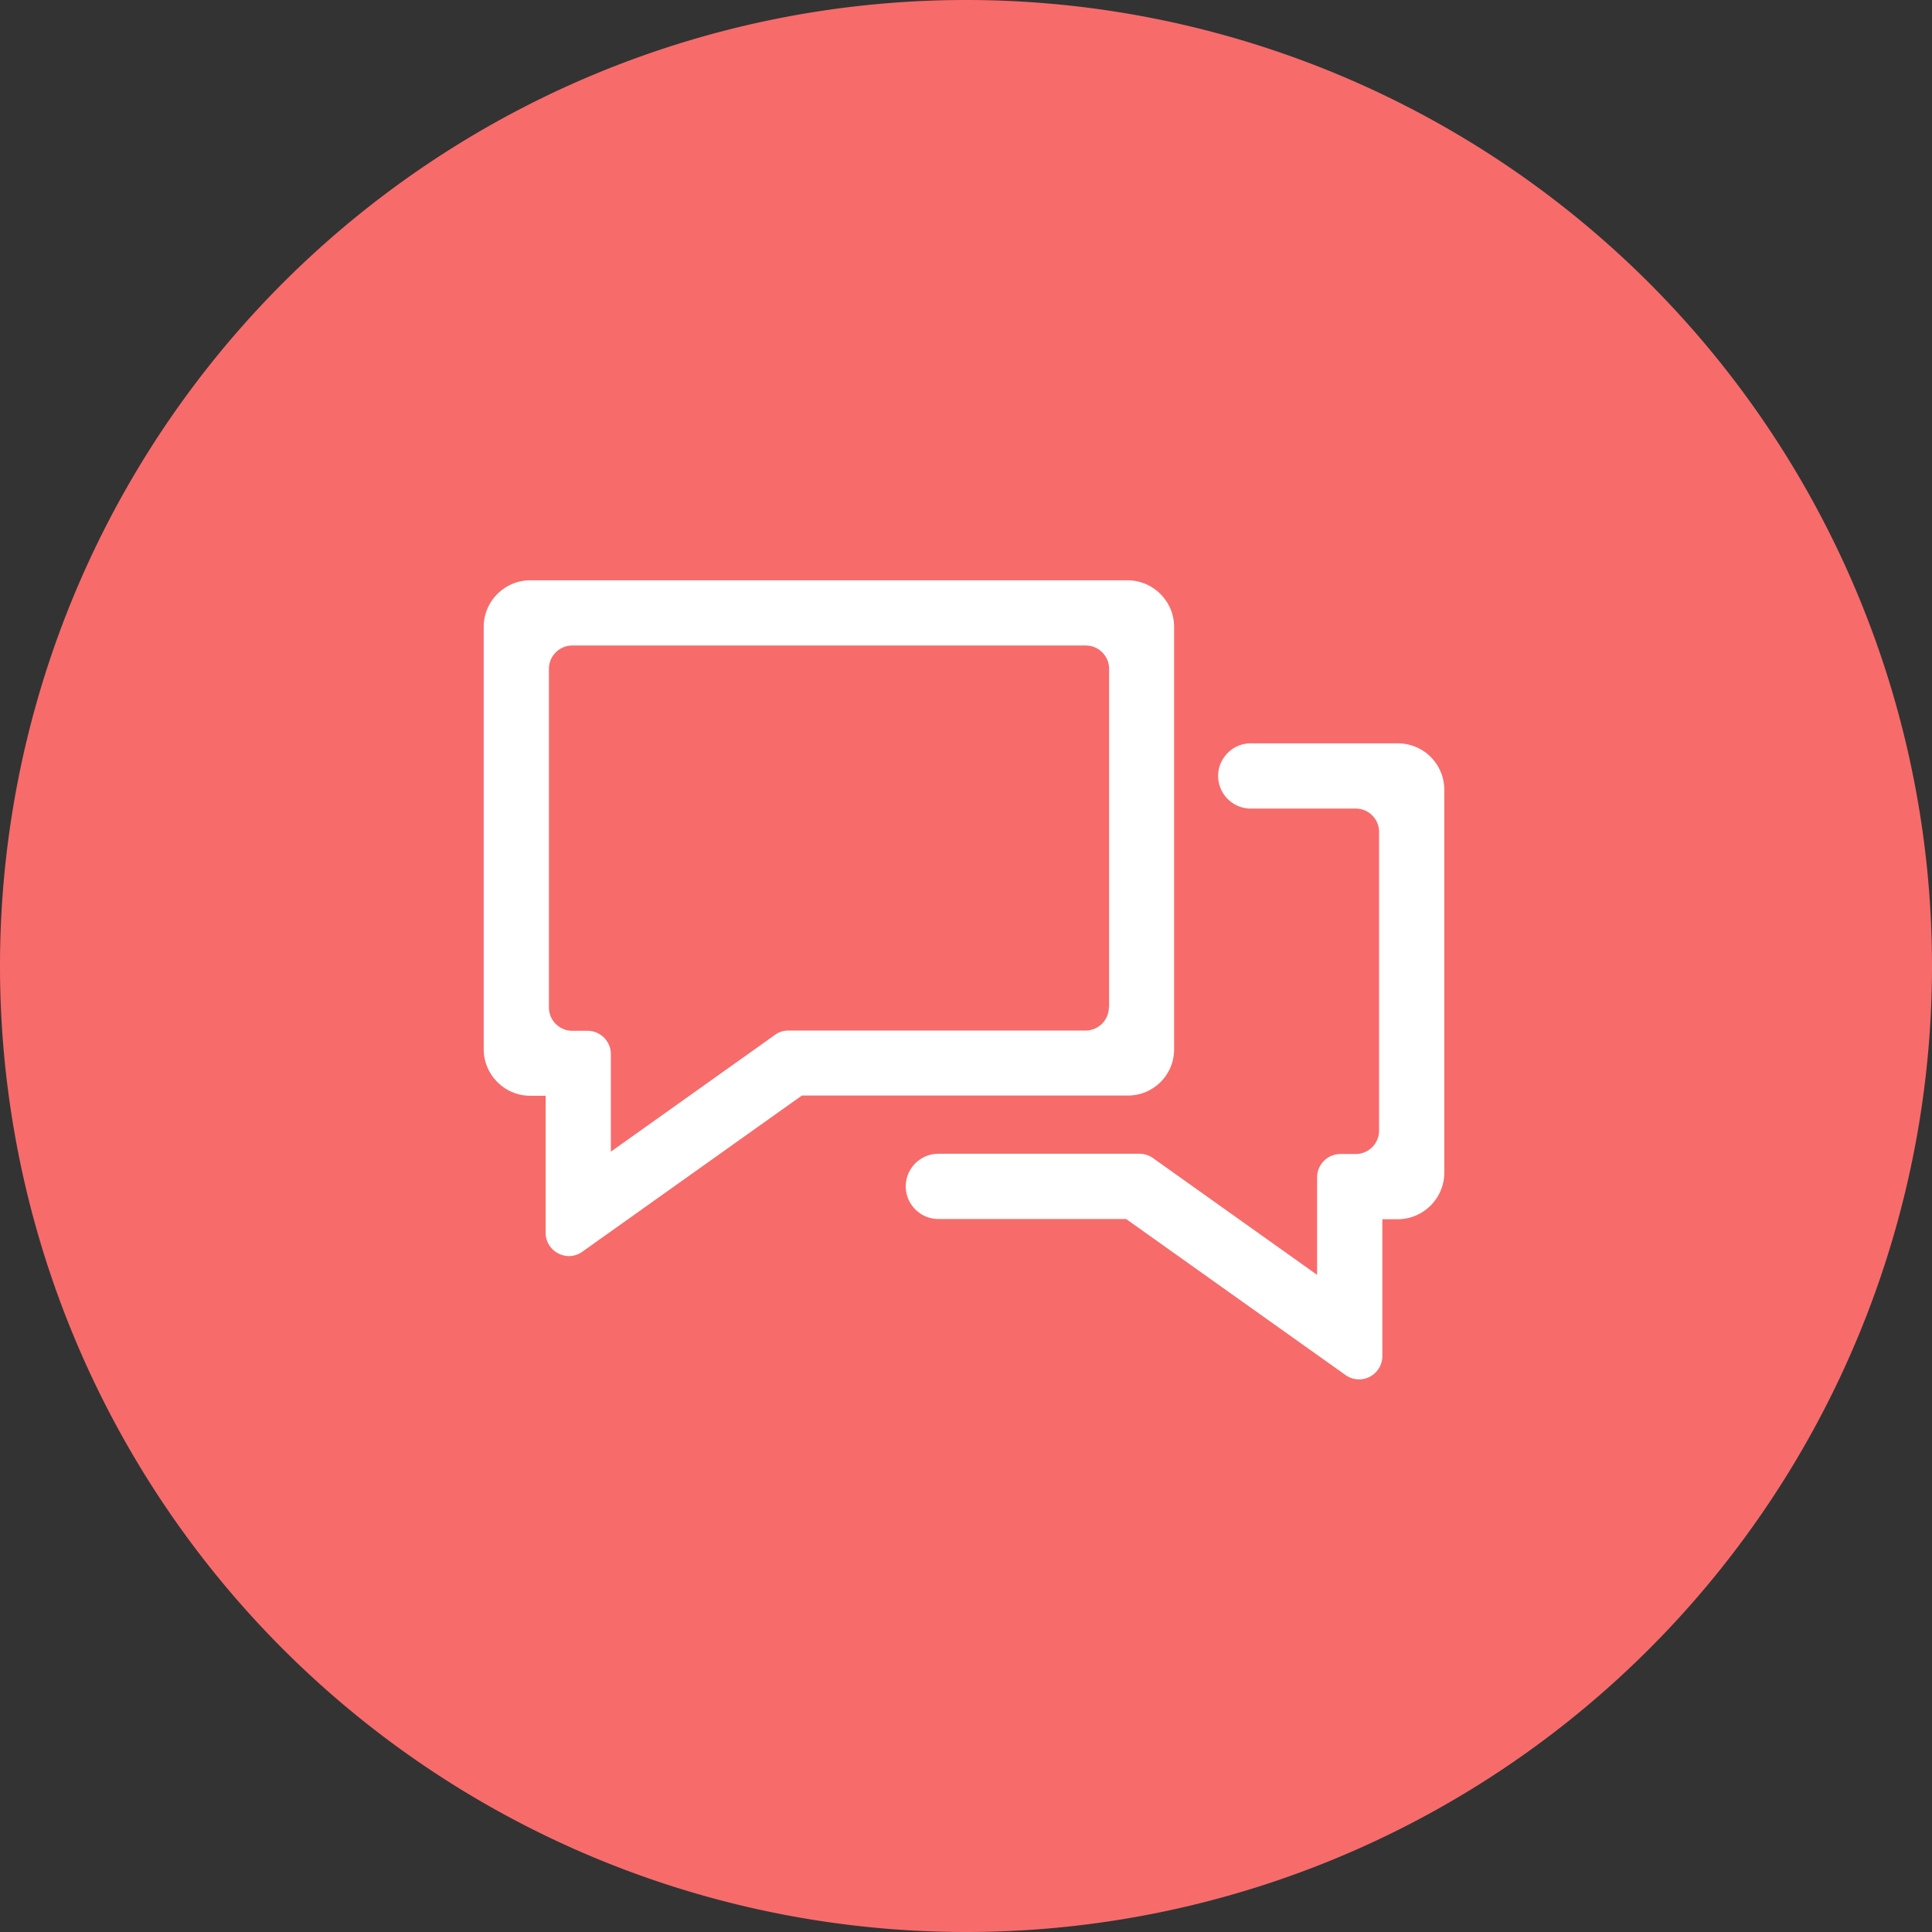
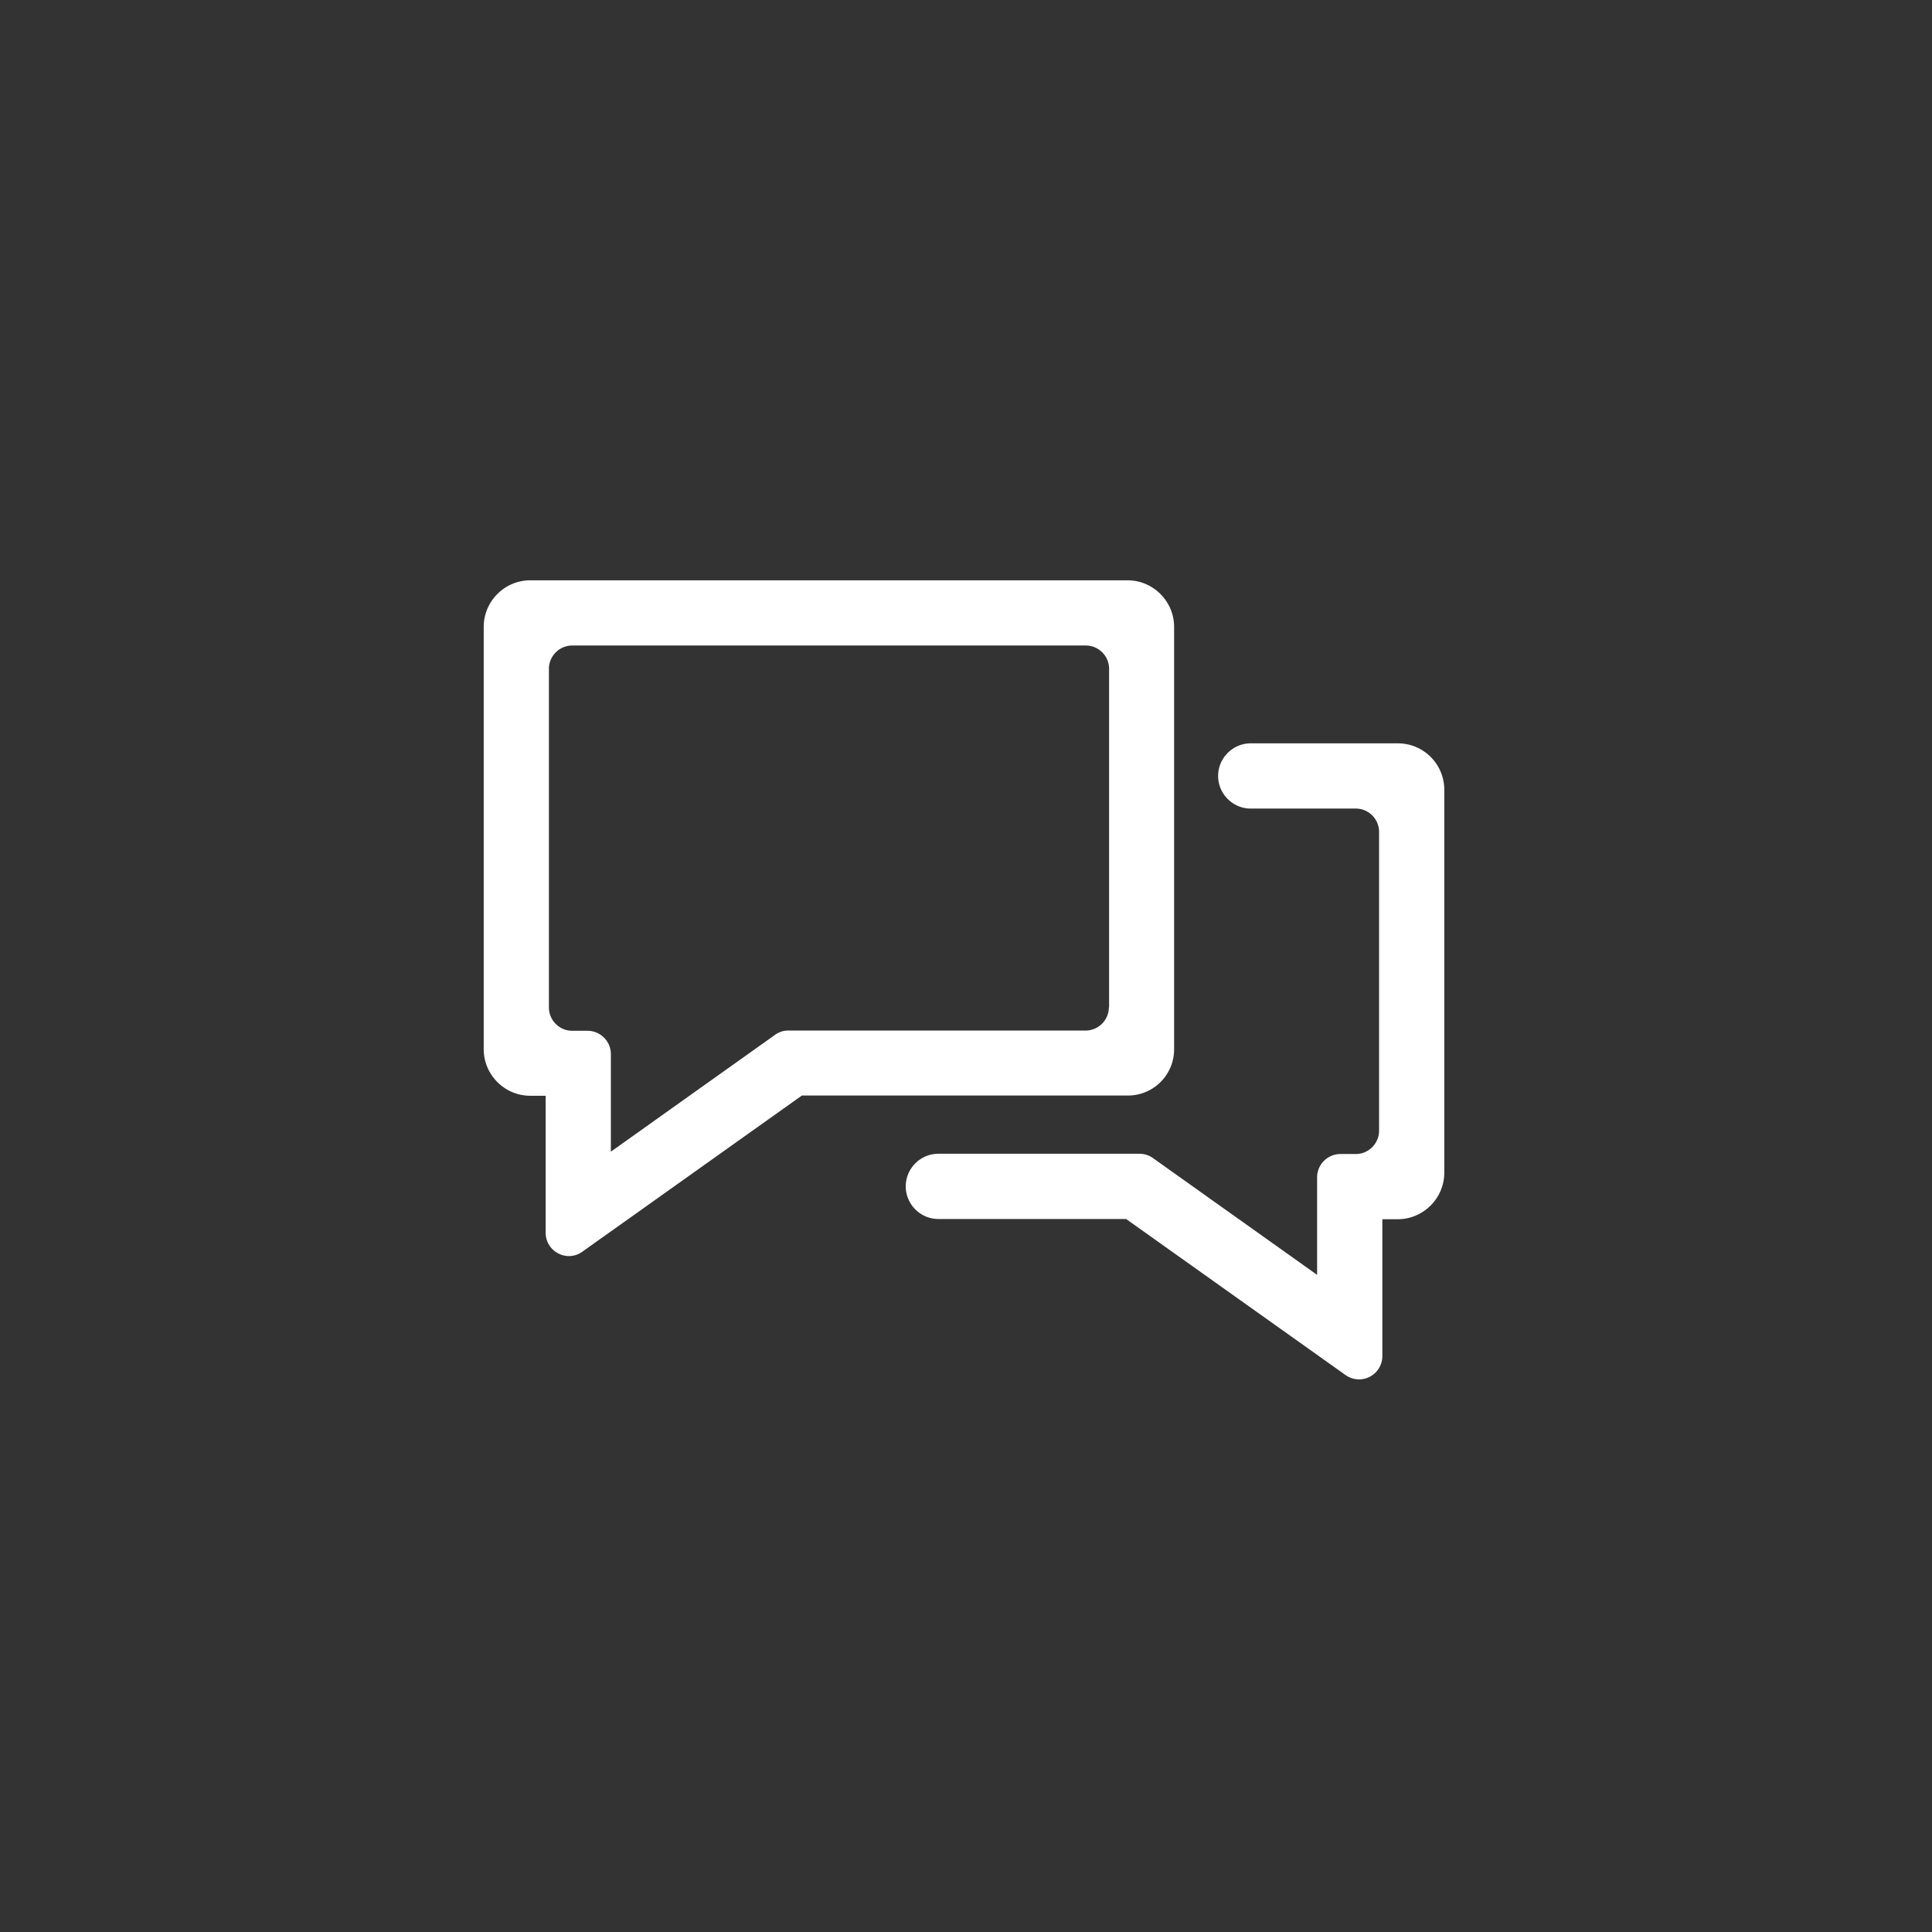
<svg xmlns="http://www.w3.org/2000/svg" t="1617341840344" class="icon" viewBox="0 0 1024 1024" version="1.1" p-id="12224" width="200" height="200">
  <rect x="0" y="0" width="1024" height="1024" fill="#333333" stroke="none" />
  <defs>
    <style type="text/css" />
  </defs>
-   <path d="M512 512m-512 0a512 512 0 1 0 1024 0 512 512 0 1 0-1024 0Z" fill="#F86B6B" p-id="12225" />
  <path d="M622.302 556.083V332.254c0-13.568-11.11-24.678-24.695-24.678H281.054c-13.568 0-24.678 11.093-24.678 24.678v223.829c0 13.585 11.093 24.695 24.678 24.695h8.158v72.602c0 10.001 11.349 15.923 19.507 10.001l116.292-82.722h172.715a24.474 24.474 0 0 0 24.576-24.576z m-34.577-22.221a12.39 12.39 0 0 1-12.339 12.356h-157.525a11.588 11.588 0 0 0-7.168 2.338l-86.921 61.85v-51.712a12.39 12.39 0 0 0-12.339-12.356h-8.141a12.39 12.39 0 0 1-12.356-12.356V354.492c0-6.793 5.564-12.356 12.356-12.356h272.213c6.793 0 12.339 5.564 12.339 12.356v179.371h-0.119z" fill="#FFFFFF" p-id="12226" />
  <path d="M740.813 393.984h-77.892c-9.506 0-17.289 7.782-17.289 17.289 0 9.506 7.782 17.289 17.289 17.289h55.671c6.793 0 12.339 5.547 12.339 12.339v158.396a12.39 12.39 0 0 1-12.339 12.356h-8.141a12.39 12.39 0 0 0-12.356 12.339v51.712l-86.903-61.833a12.407 12.407 0 0 0-7.168-2.355h-106.667c-9.506 0-17.289 7.782-17.289 17.289 0 9.506 7.782 17.289 17.289 17.289h99.499l116.309 82.705a12.339 12.339 0 0 0 19.507-10.001v-72.585h8.141c13.585 0 24.695-11.11 24.695-24.695V418.679c0-13.705-10.991-24.695-24.695-24.695z" fill="#FFFFFF" p-id="12227" />
</svg>